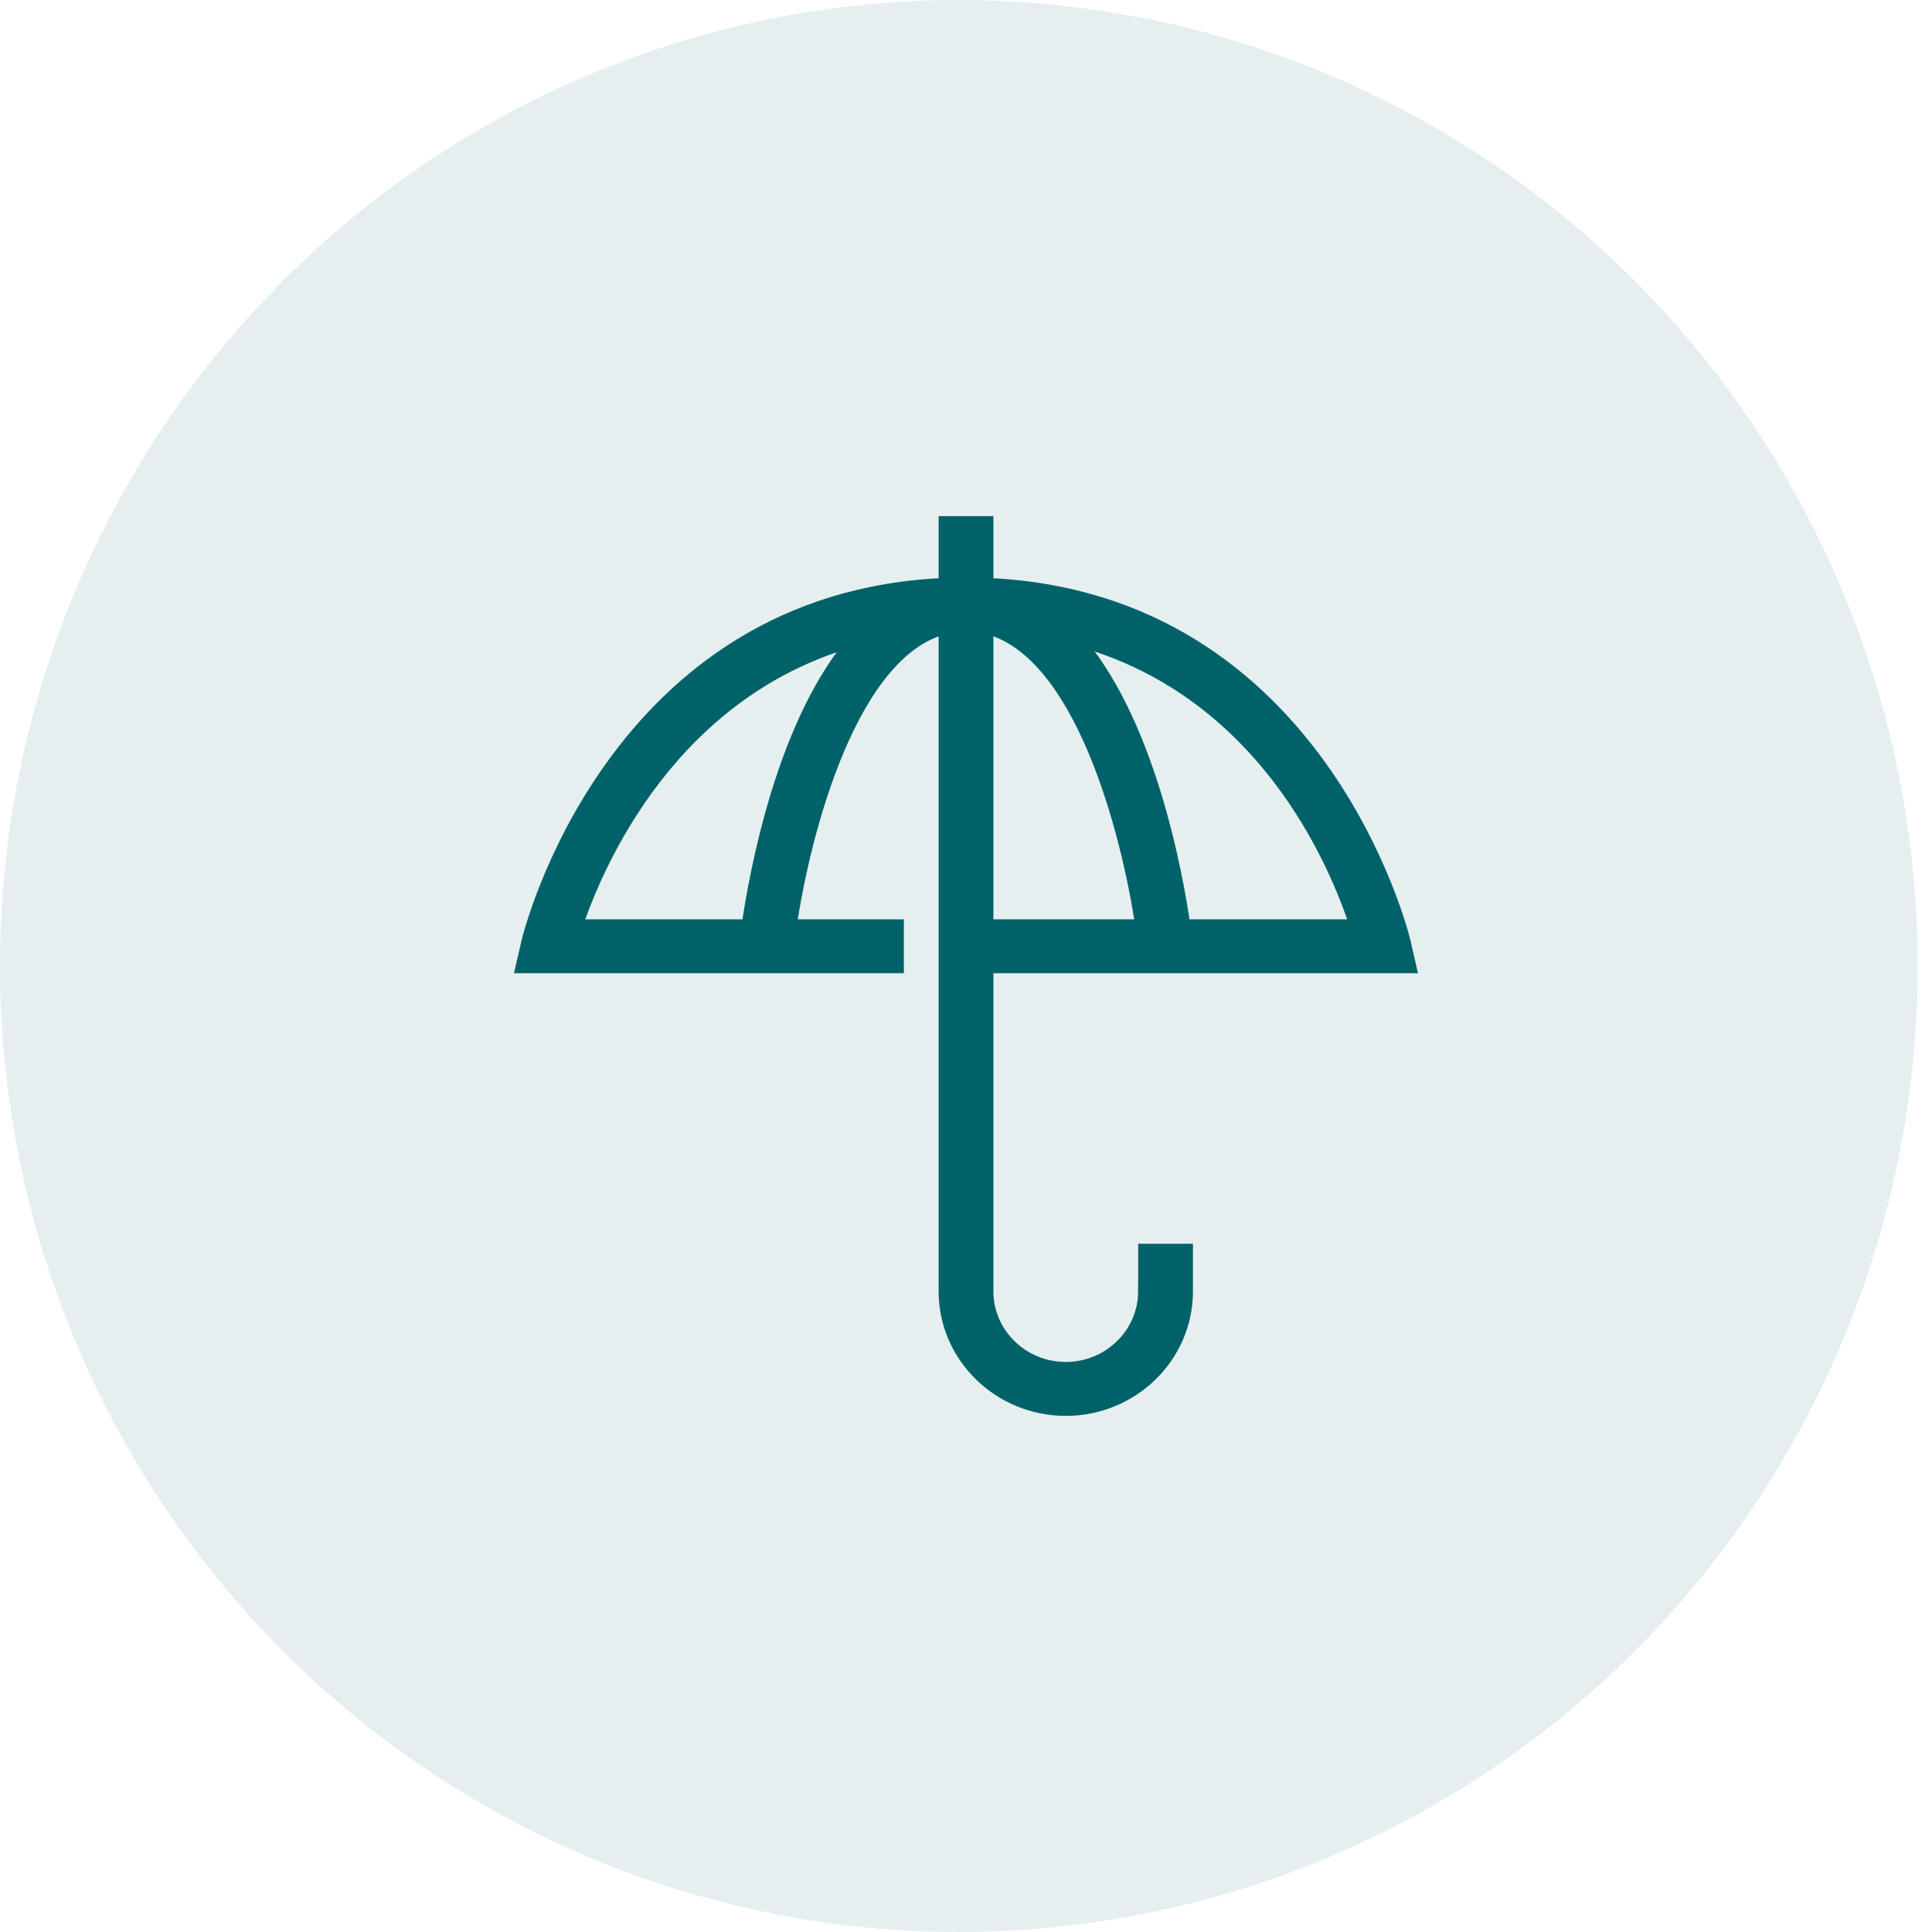
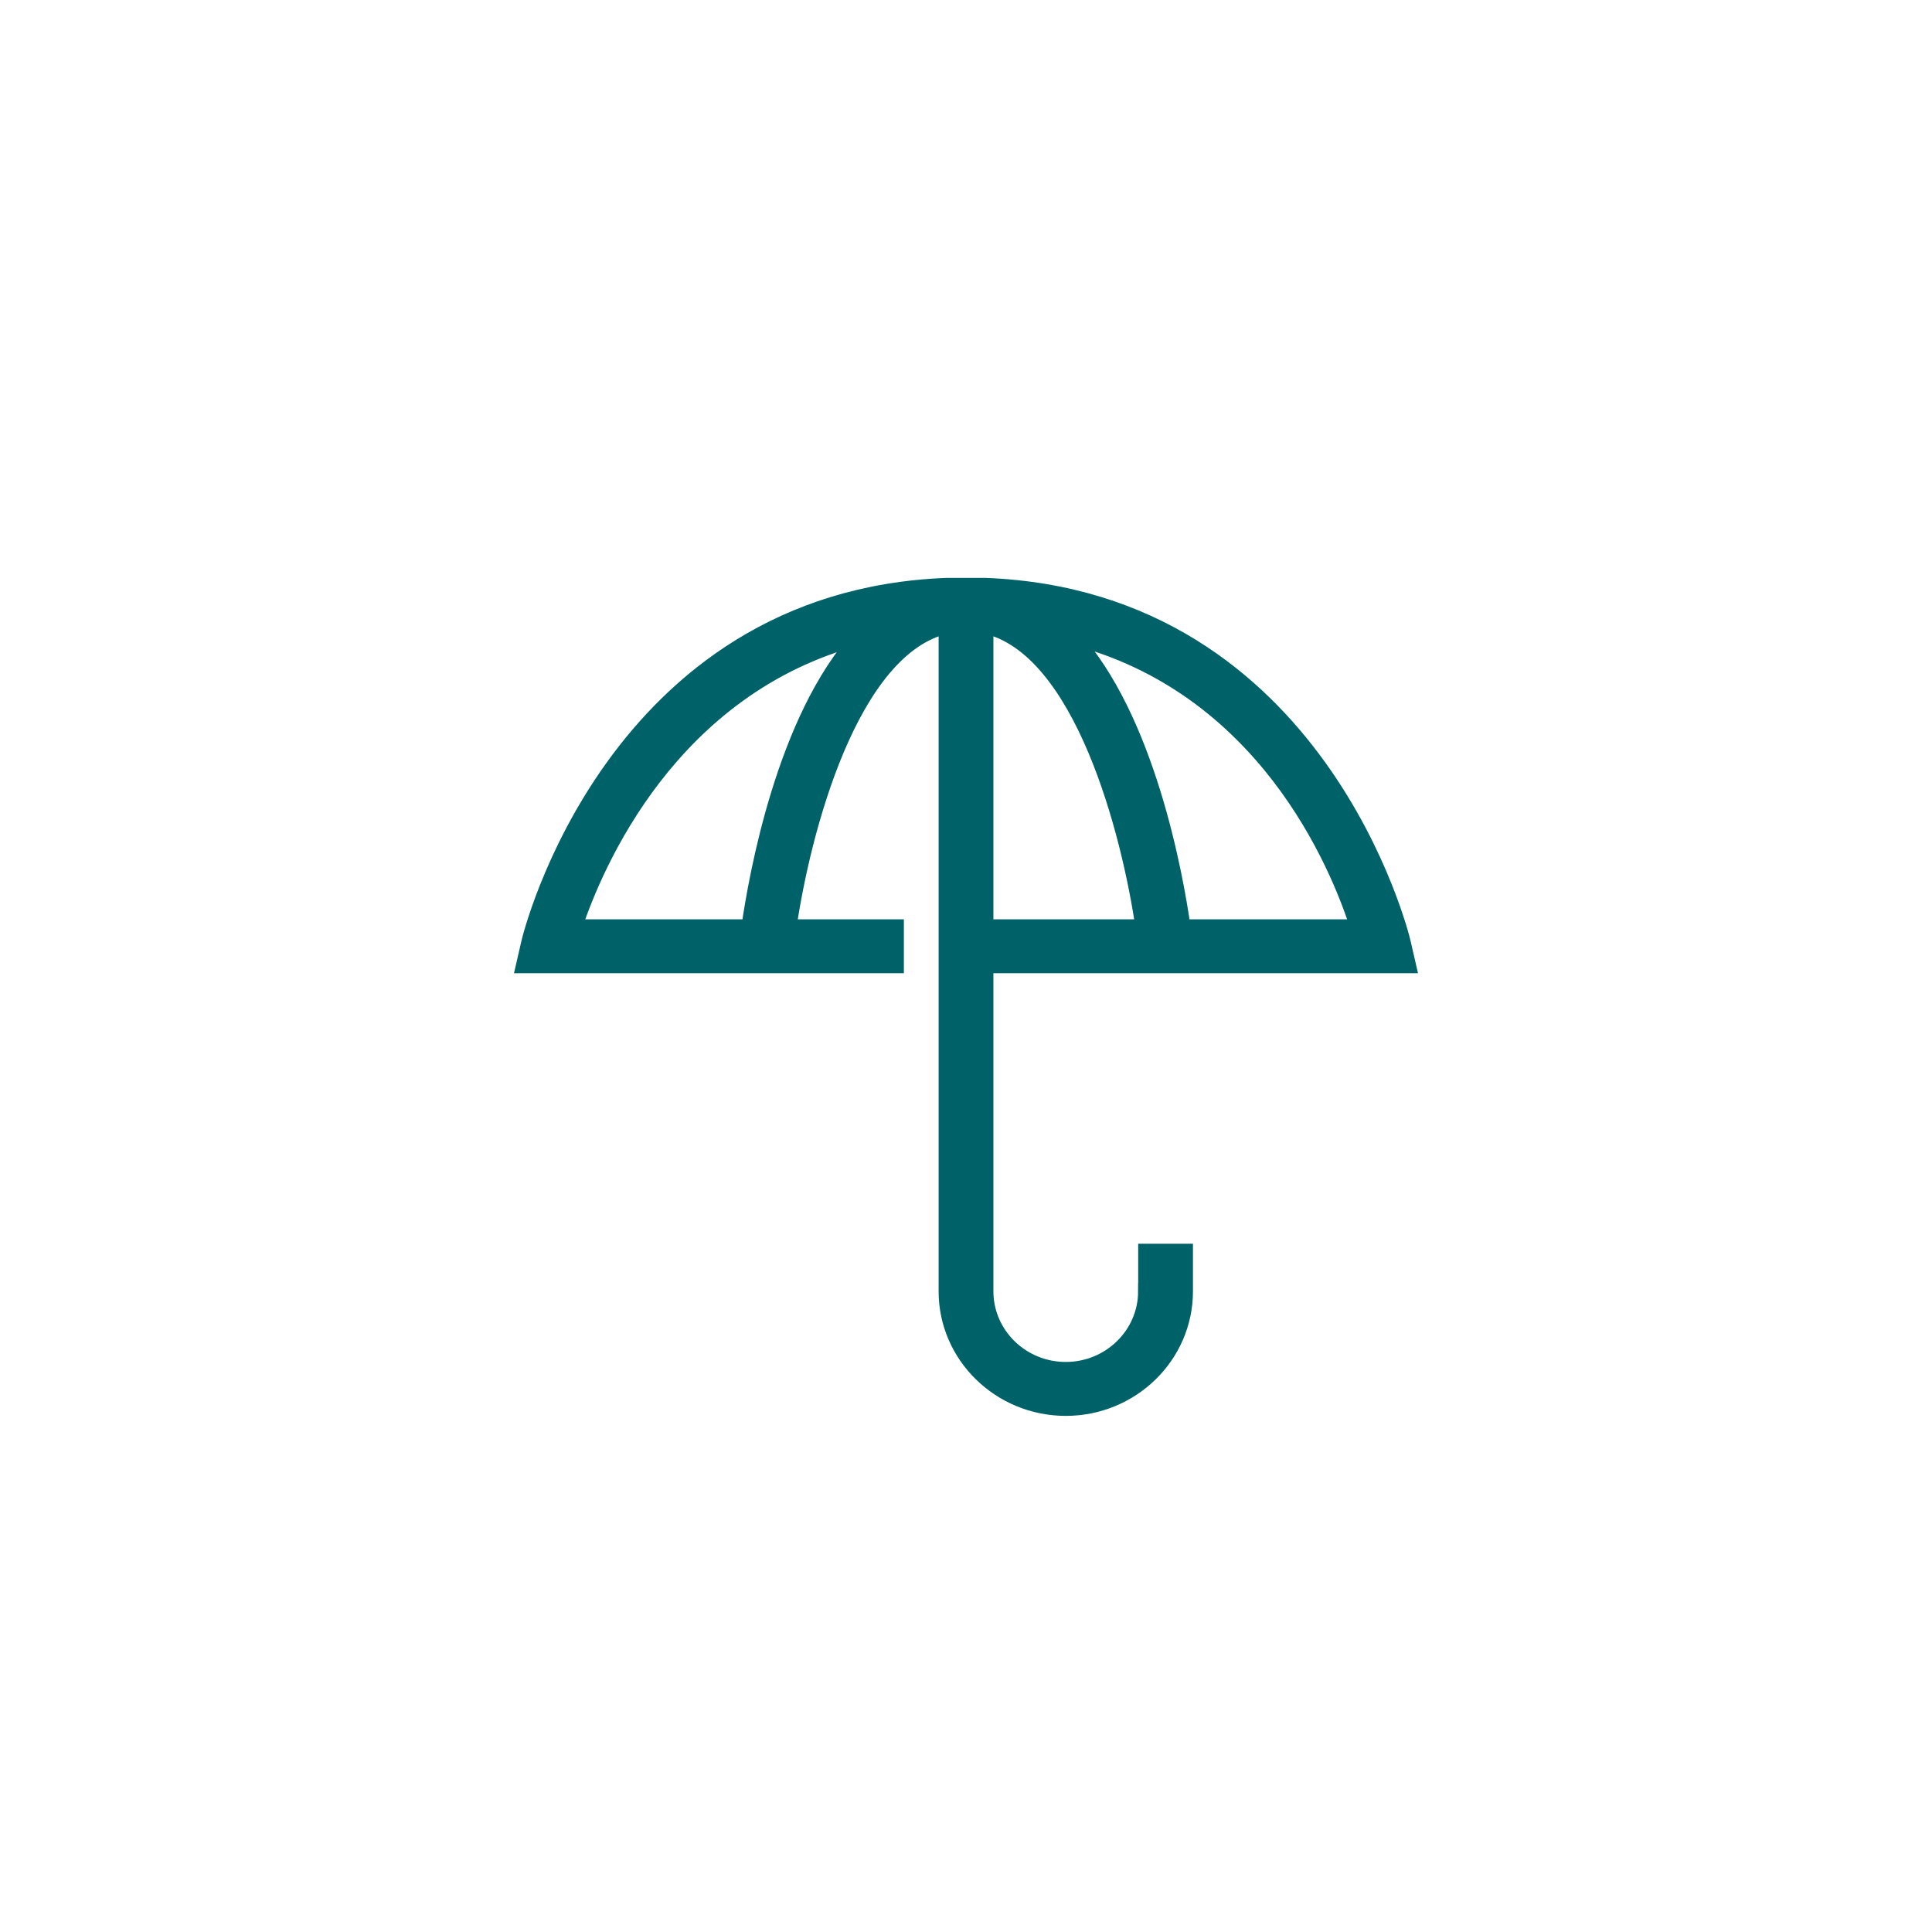
<svg xmlns="http://www.w3.org/2000/svg" width="70" height="70" viewBox="0 0 70 70" fill="none">
-   <ellipse opacity="0.1" cx="34.741" cy="35" rx="34.741" ry="35" fill="#006269" />
-   <path d="M41.536 46.788C41.536 48.364 40.225 49.646 38.615 49.646C37.004 49.646 35.693 48.364 35.693 46.788V34.962H51L50.81 34.137C50.782 34.01 47.801 21.697 35.693 21.238V19H34.308V21.238C22.2 21.697 19.218 34.01 19.19 34.137L19 34.962H32.449V33.609H28.556C29.058 30.165 30.773 23.447 34.308 22.656V46.788C34.308 49.111 36.241 51 38.616 51C40.99 51 42.923 49.111 42.923 46.788V45.364H41.539V46.788H41.536ZM41.443 33.609H35.693V22.656C39.225 23.447 40.94 30.165 41.443 33.609ZM49.225 33.609H42.839C42.57 31.727 41.552 26.012 38.815 23.045C45.814 24.829 48.483 31.28 49.225 33.609ZM20.785 33.609C21.547 31.304 24.272 24.872 31.168 23.062C28.443 26.034 27.429 31.731 27.16 33.609H20.785Z" fill="#006269" stroke="#006269" stroke-width="0.6" />
+   <path d="M41.536 46.788C41.536 48.364 40.225 49.646 38.615 49.646C37.004 49.646 35.693 48.364 35.693 46.788V34.962H51L50.81 34.137C50.782 34.01 47.801 21.697 35.693 21.238H34.308V21.238C22.2 21.697 19.218 34.01 19.19 34.137L19 34.962H32.449V33.609H28.556C29.058 30.165 30.773 23.447 34.308 22.656V46.788C34.308 49.111 36.241 51 38.616 51C40.99 51 42.923 49.111 42.923 46.788V45.364H41.539V46.788H41.536ZM41.443 33.609H35.693V22.656C39.225 23.447 40.94 30.165 41.443 33.609ZM49.225 33.609H42.839C42.57 31.727 41.552 26.012 38.815 23.045C45.814 24.829 48.483 31.28 49.225 33.609ZM20.785 33.609C21.547 31.304 24.272 24.872 31.168 23.062C28.443 26.034 27.429 31.731 27.16 33.609H20.785Z" fill="#006269" stroke="#006269" stroke-width="0.6" />
</svg>